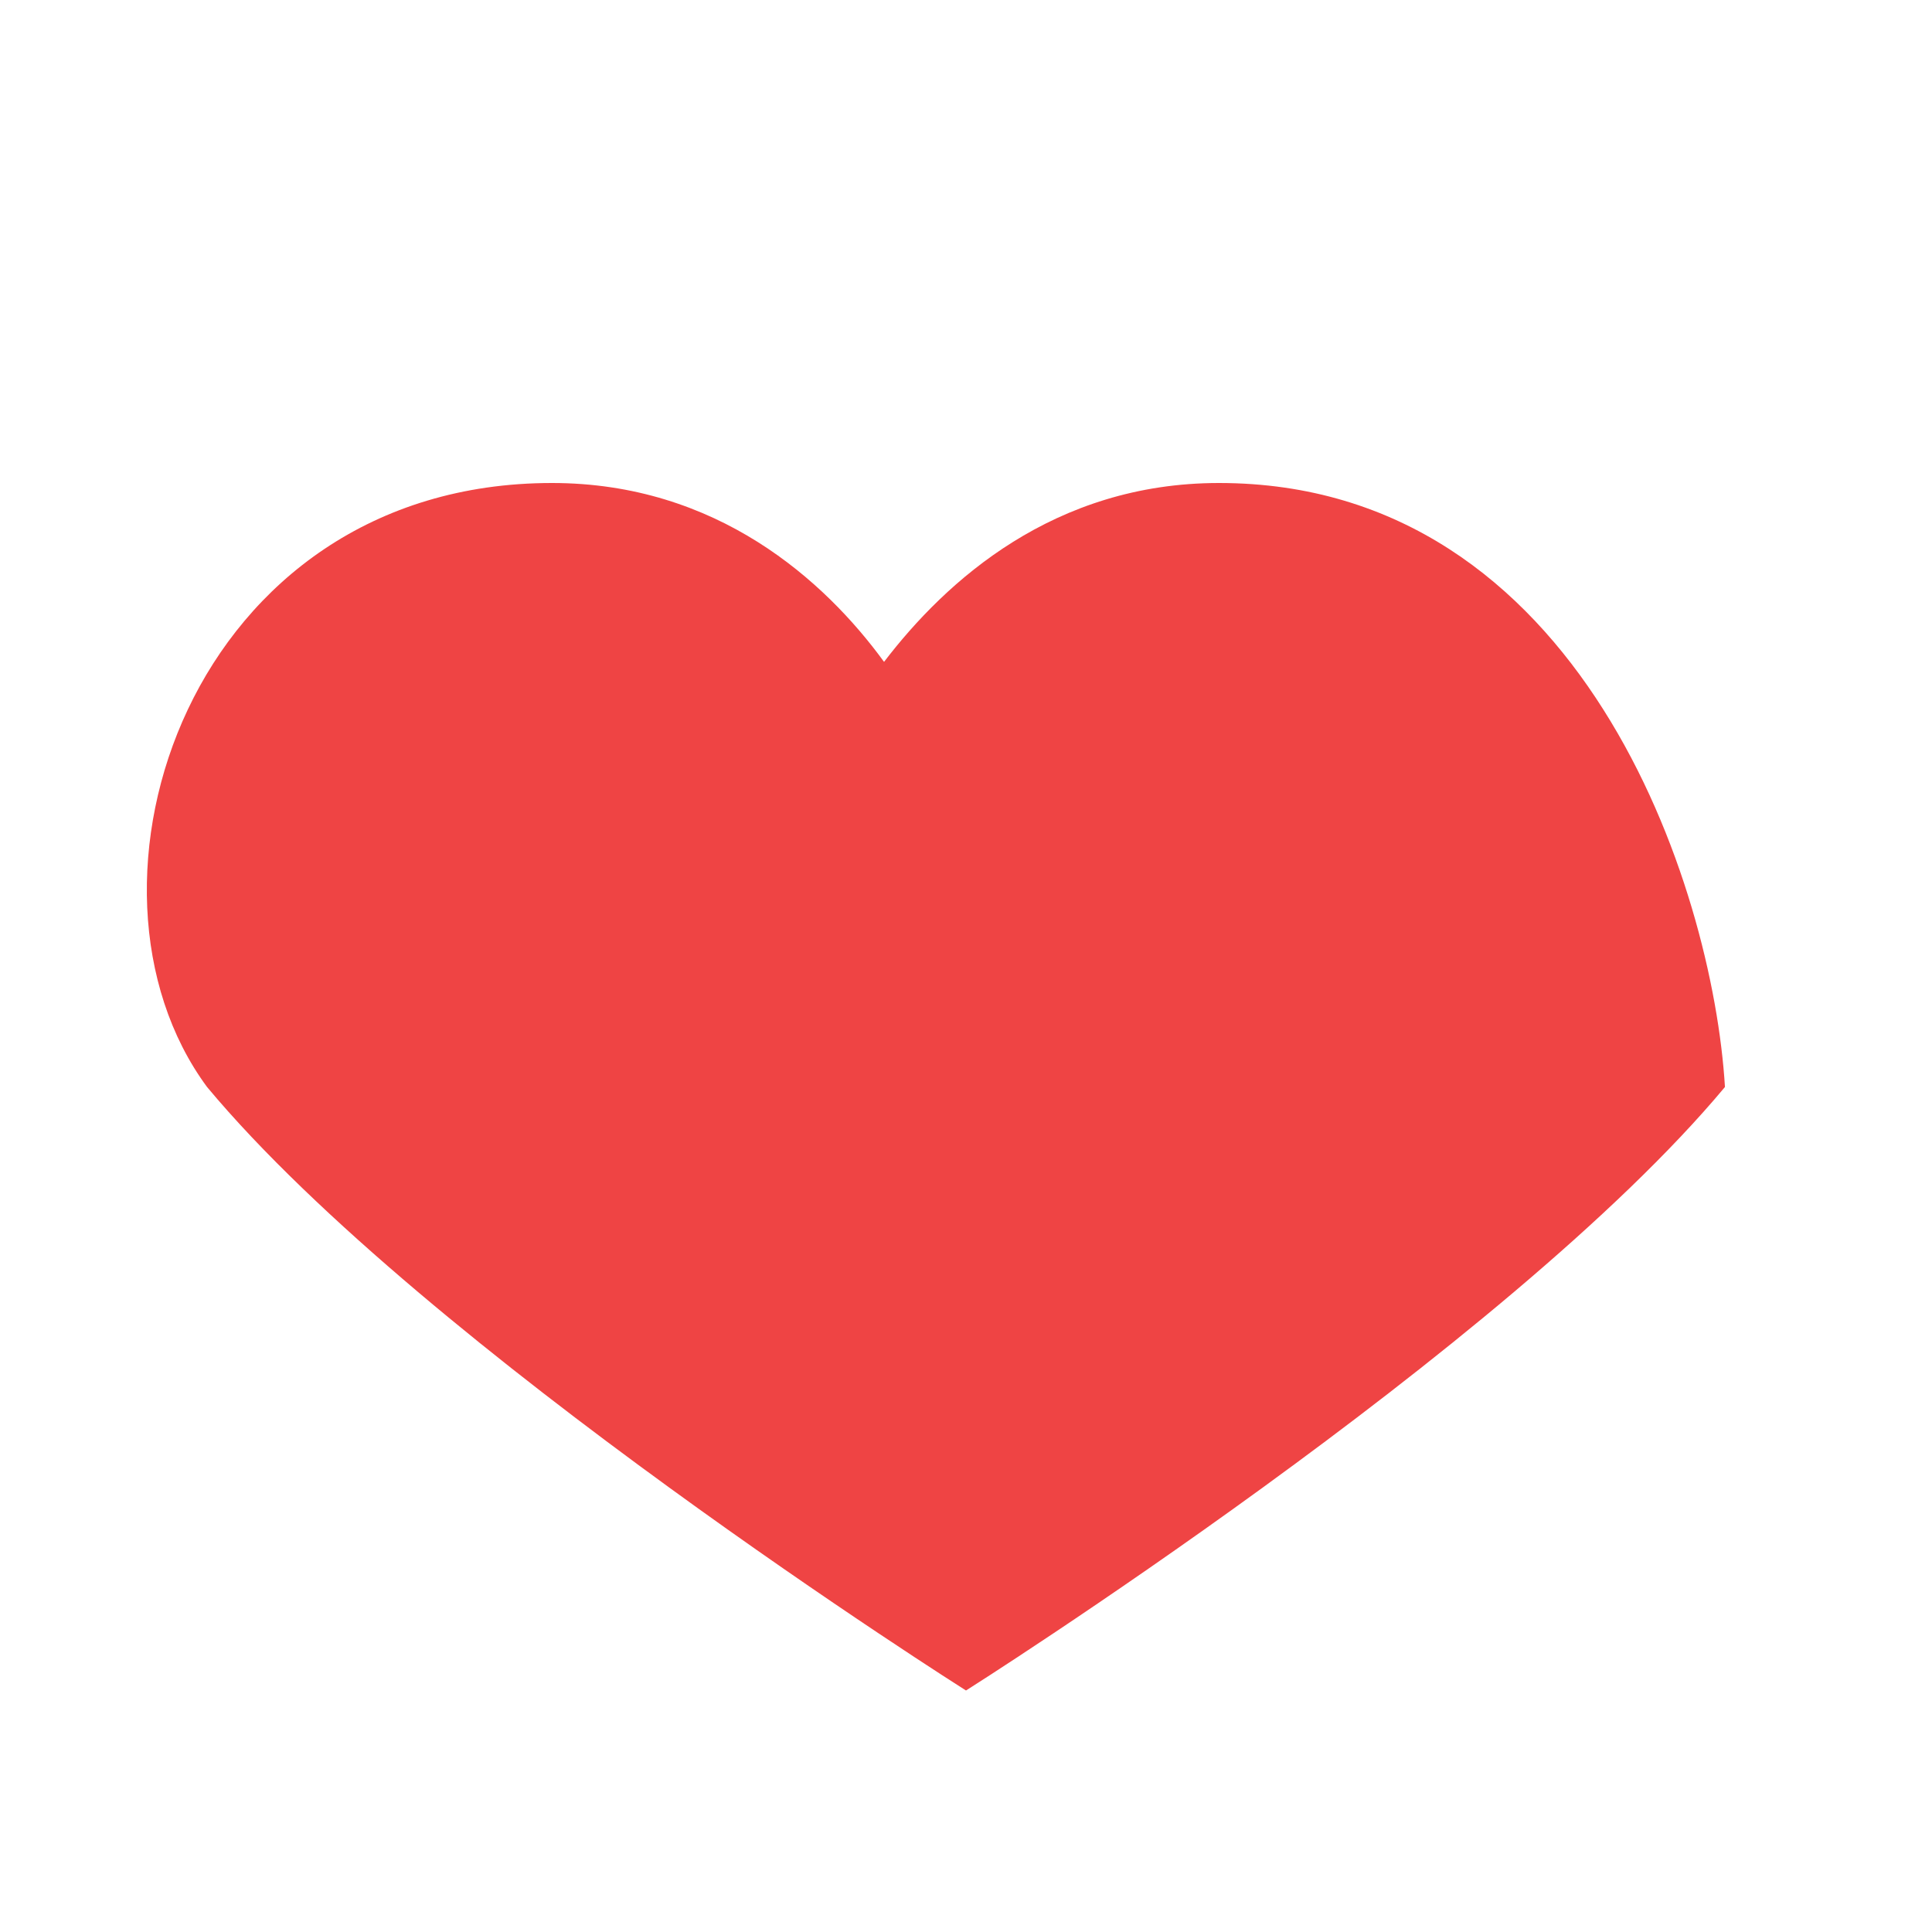
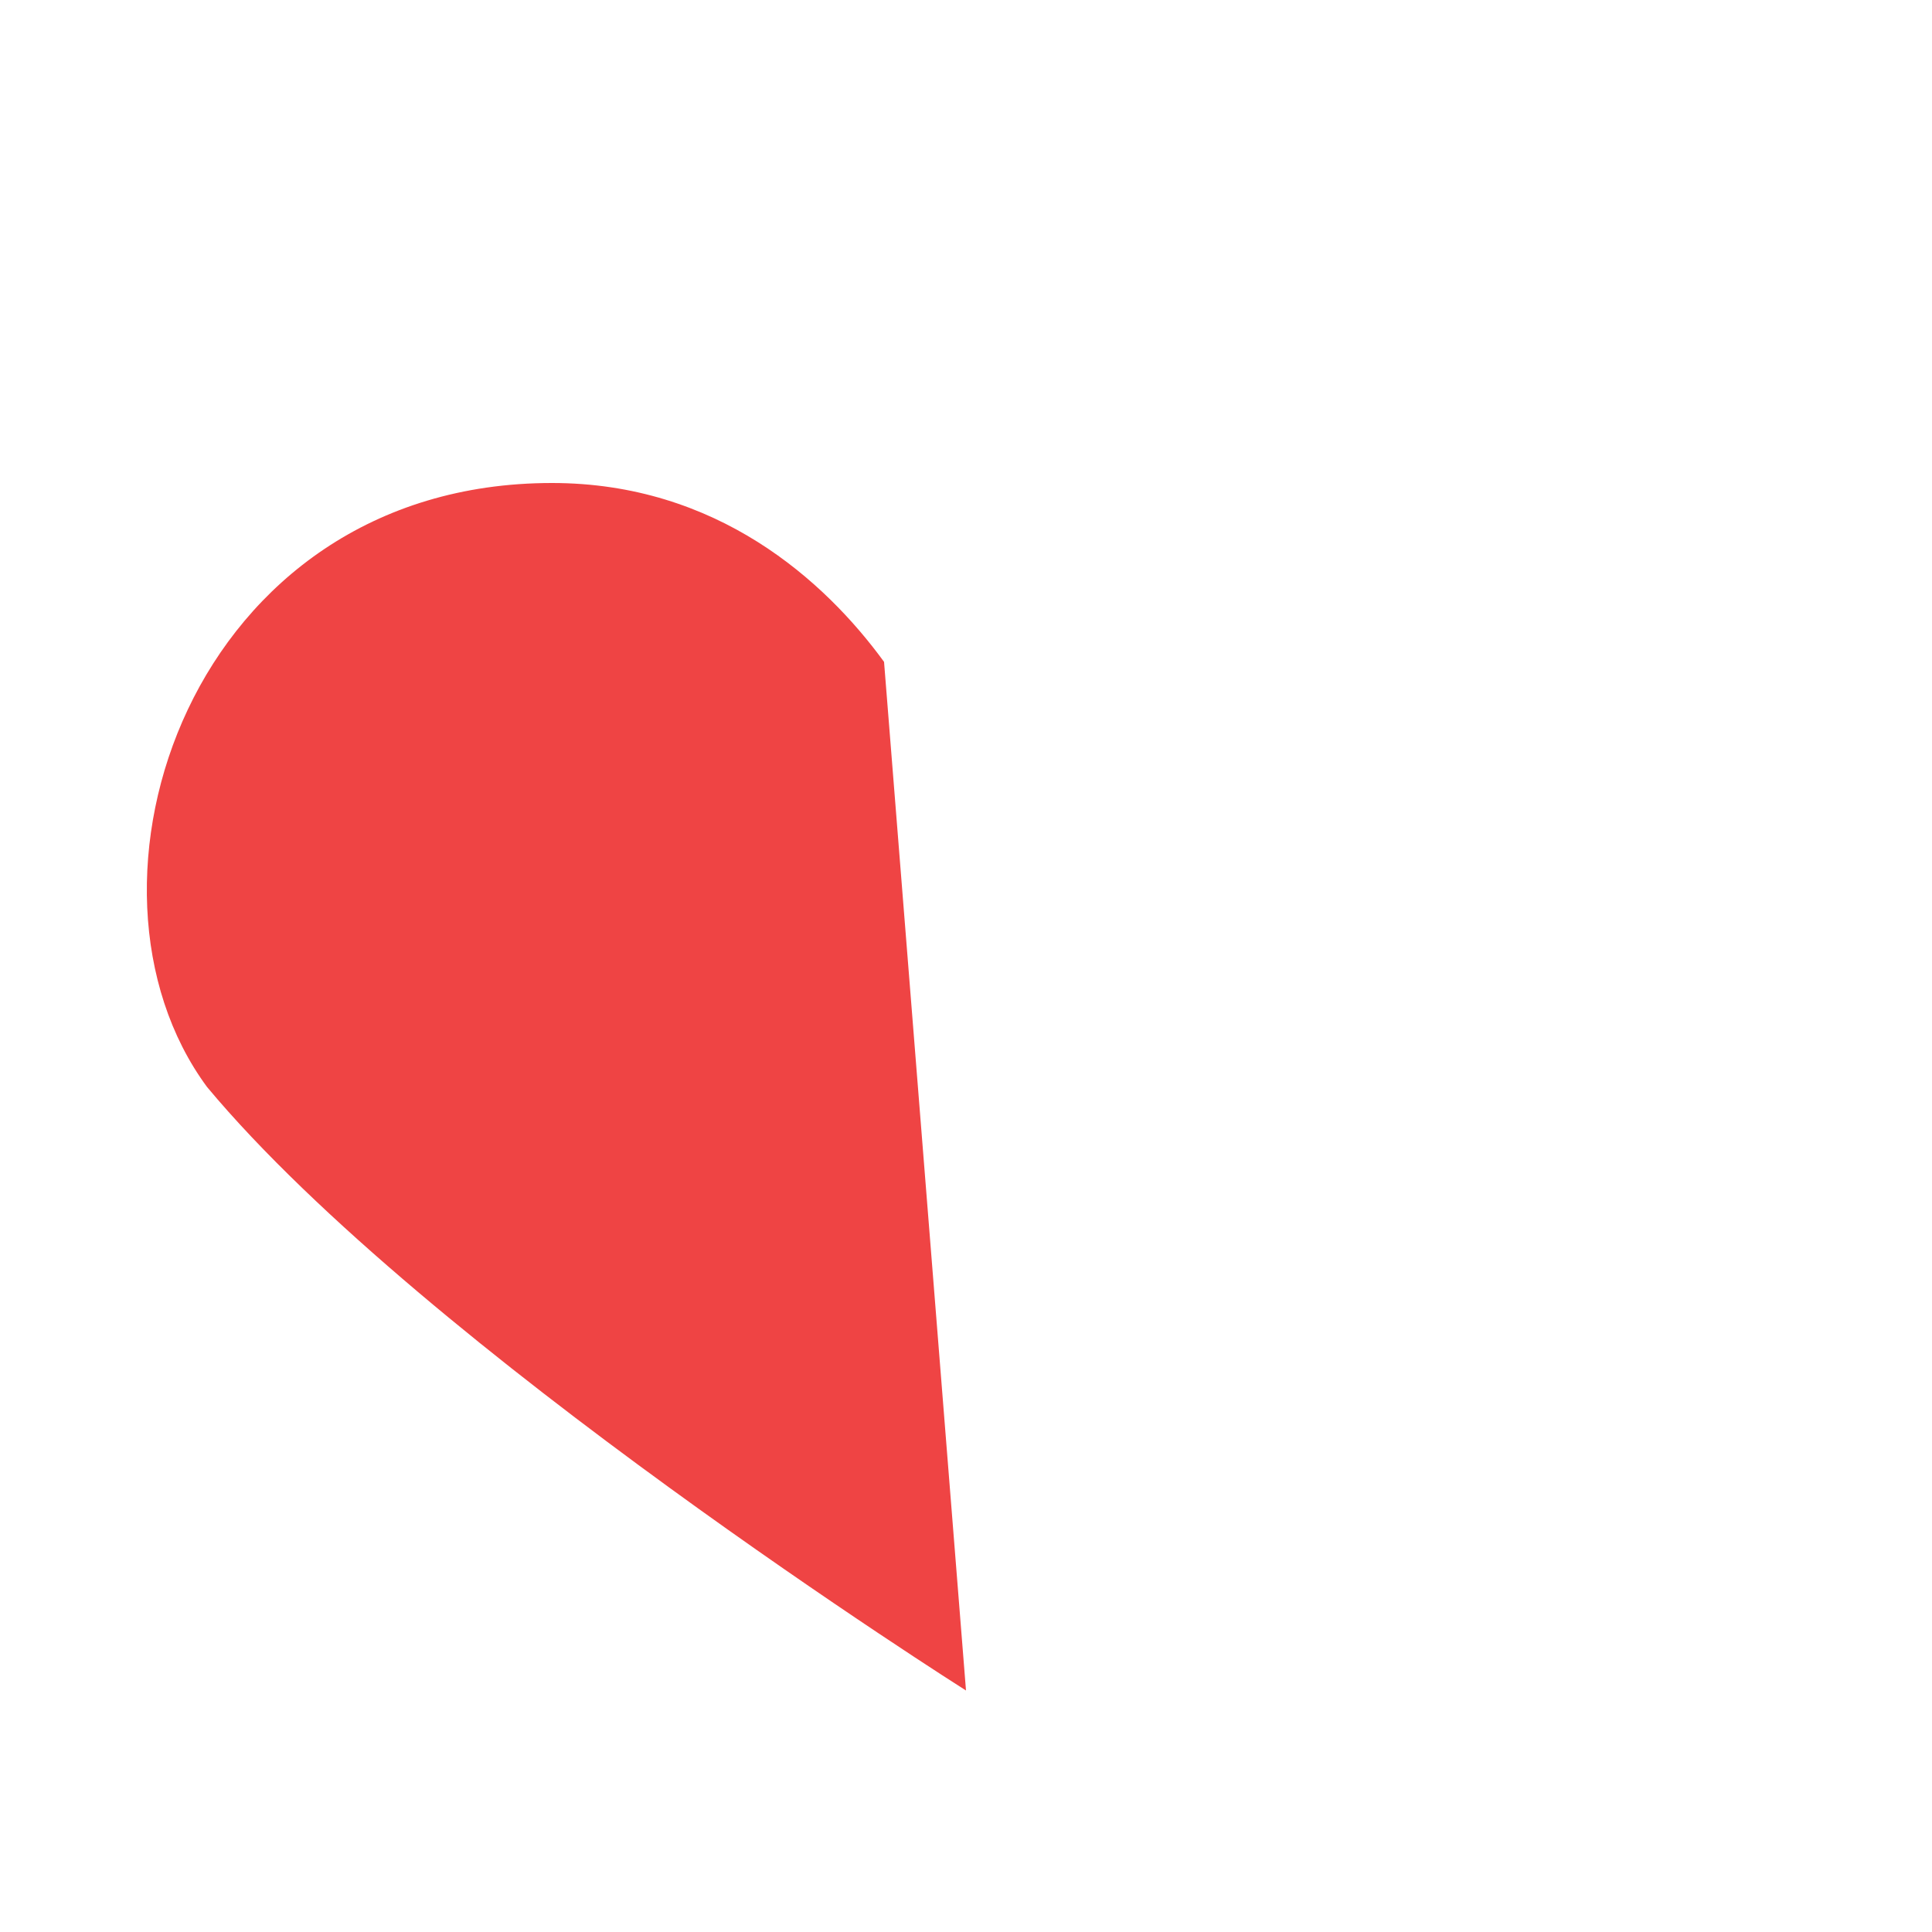
<svg xmlns="http://www.w3.org/2000/svg" viewBox="0 0 24 24">
-   <path fill="#ef4444" d="M12 21s-6.716-4.244-9.428-7.497C.723 10.998 2.358 6 6.857 6c2.05 0 3.39 1.213 4.125 2.222C11.753 7.213 13.093 6 15.143 6 19.642 6 21.277 10.998 21.428 13.503 18.716 16.756 12 21 12 21z" />
+   <path fill="#ef4444" d="M12 21s-6.716-4.244-9.428-7.497C.723 10.998 2.358 6 6.857 6c2.05 0 3.39 1.213 4.125 2.222z" />
</svg>